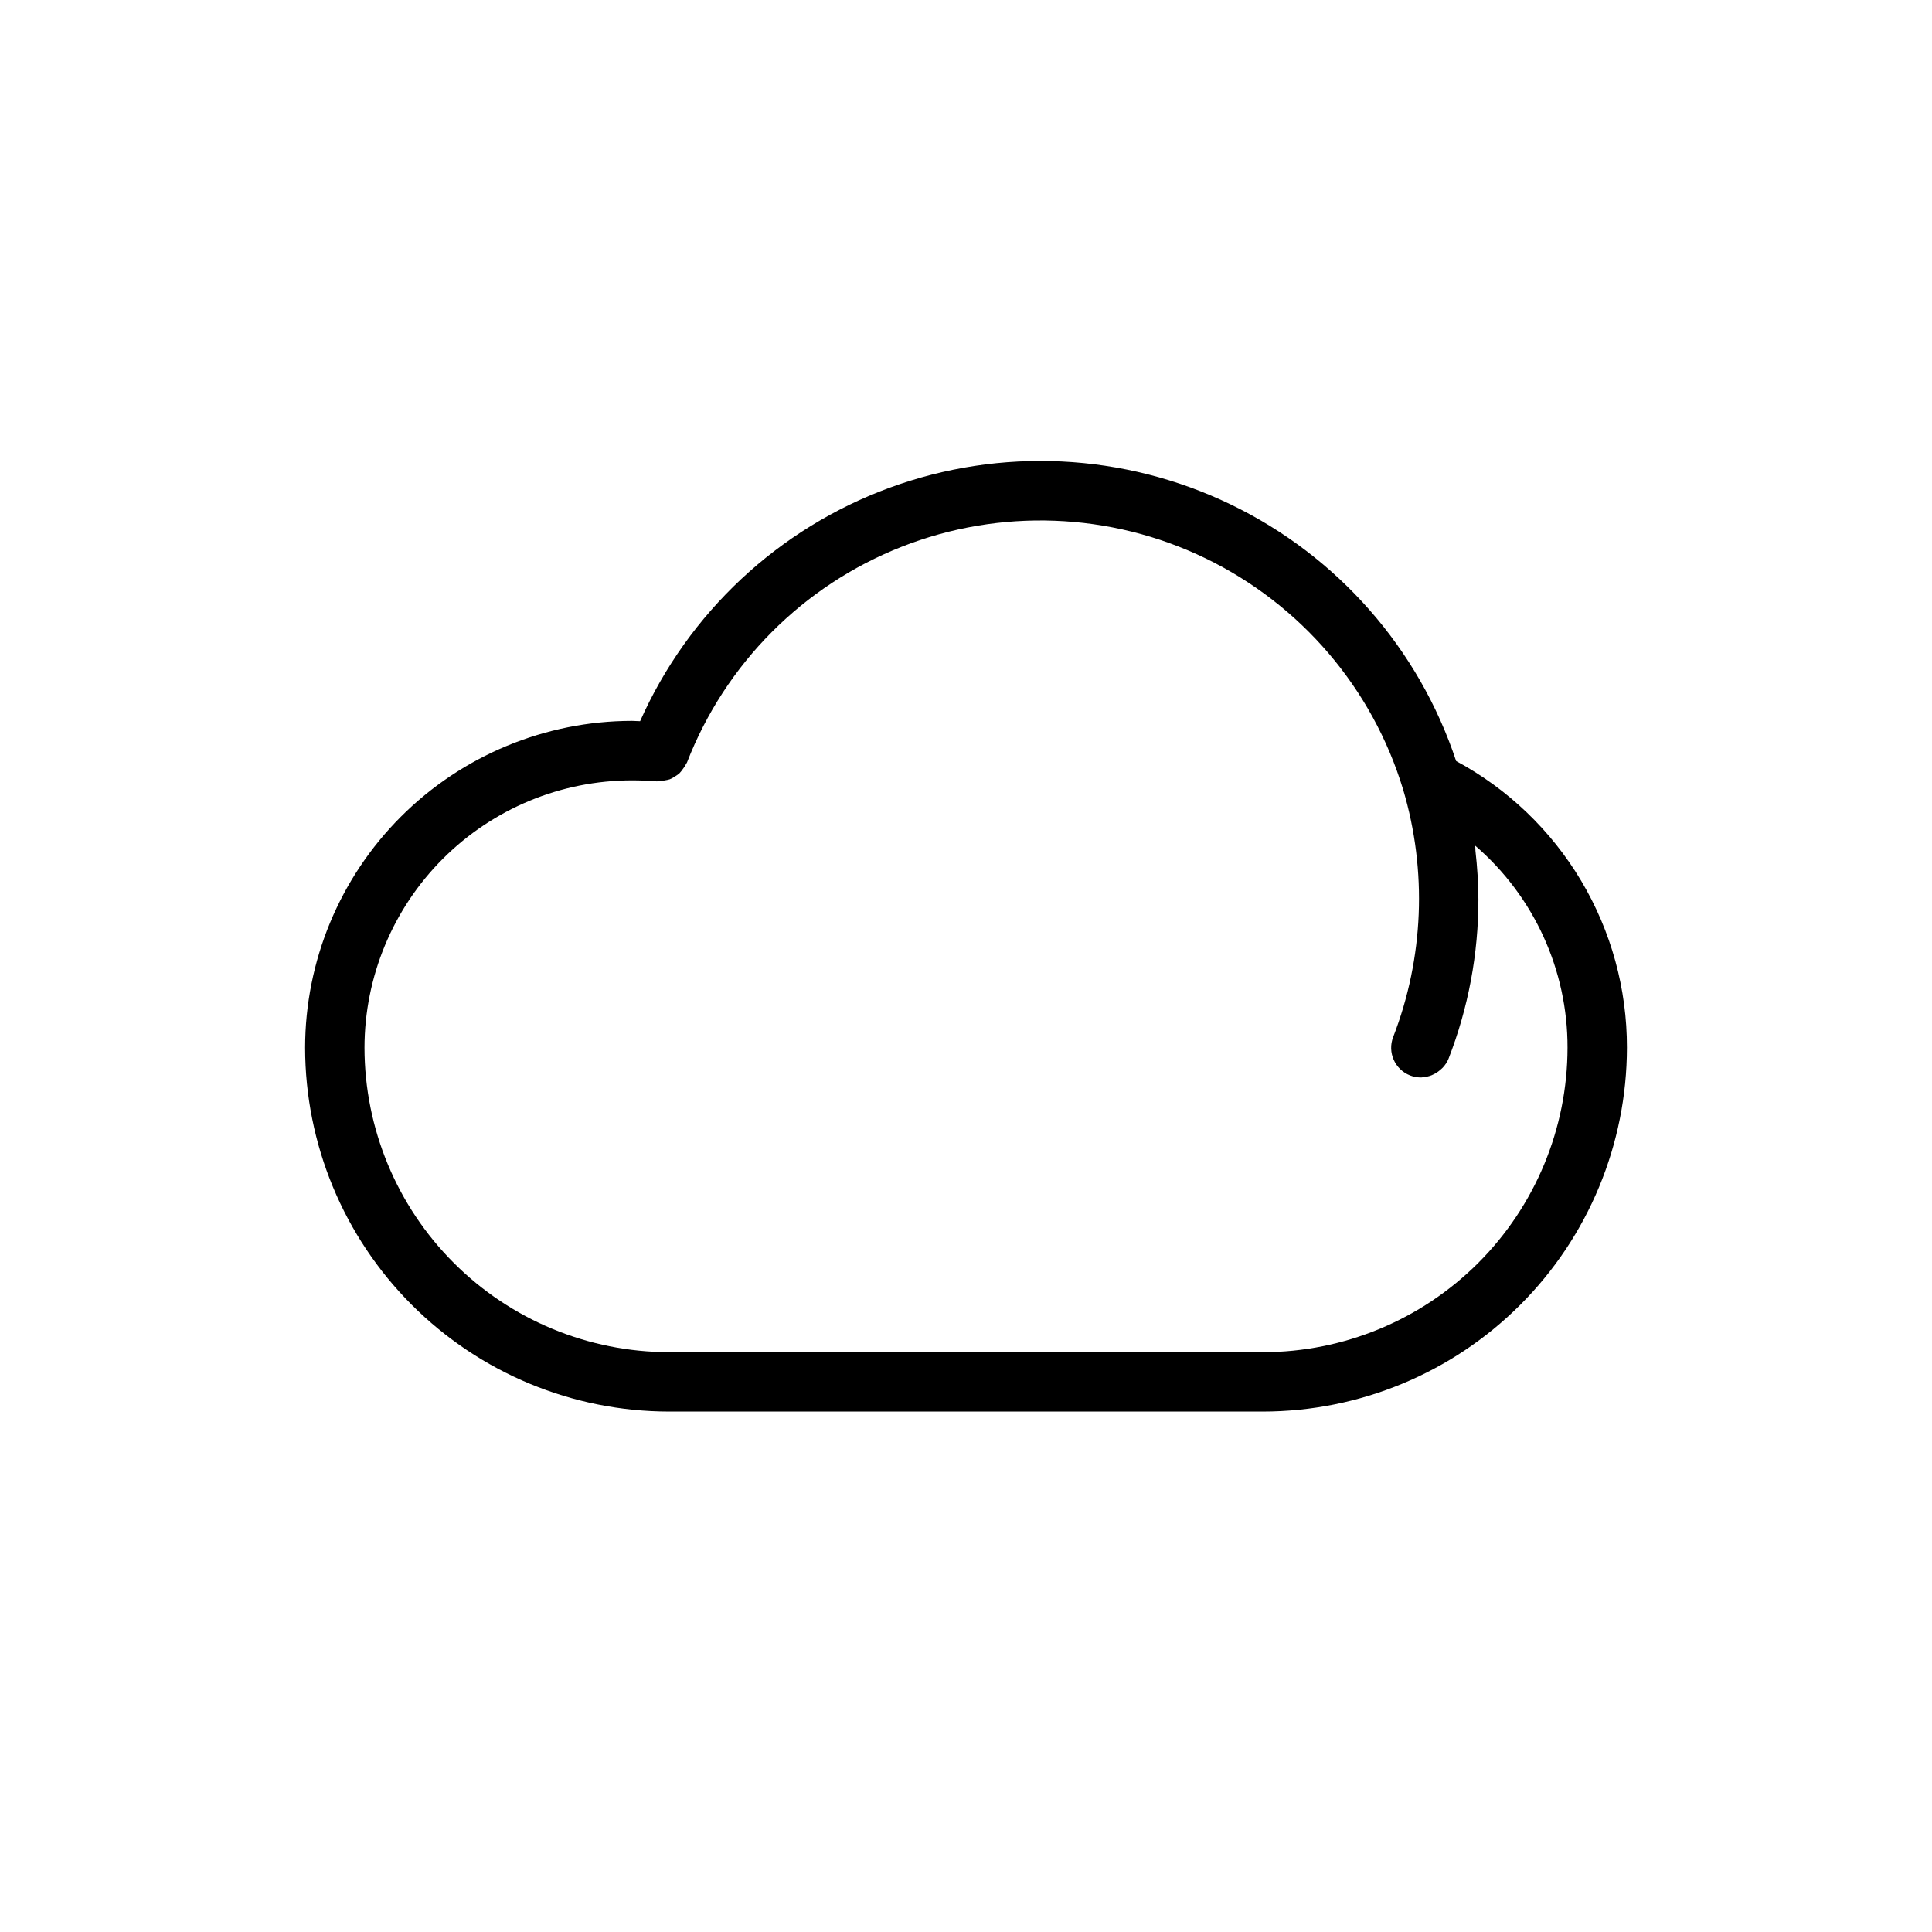
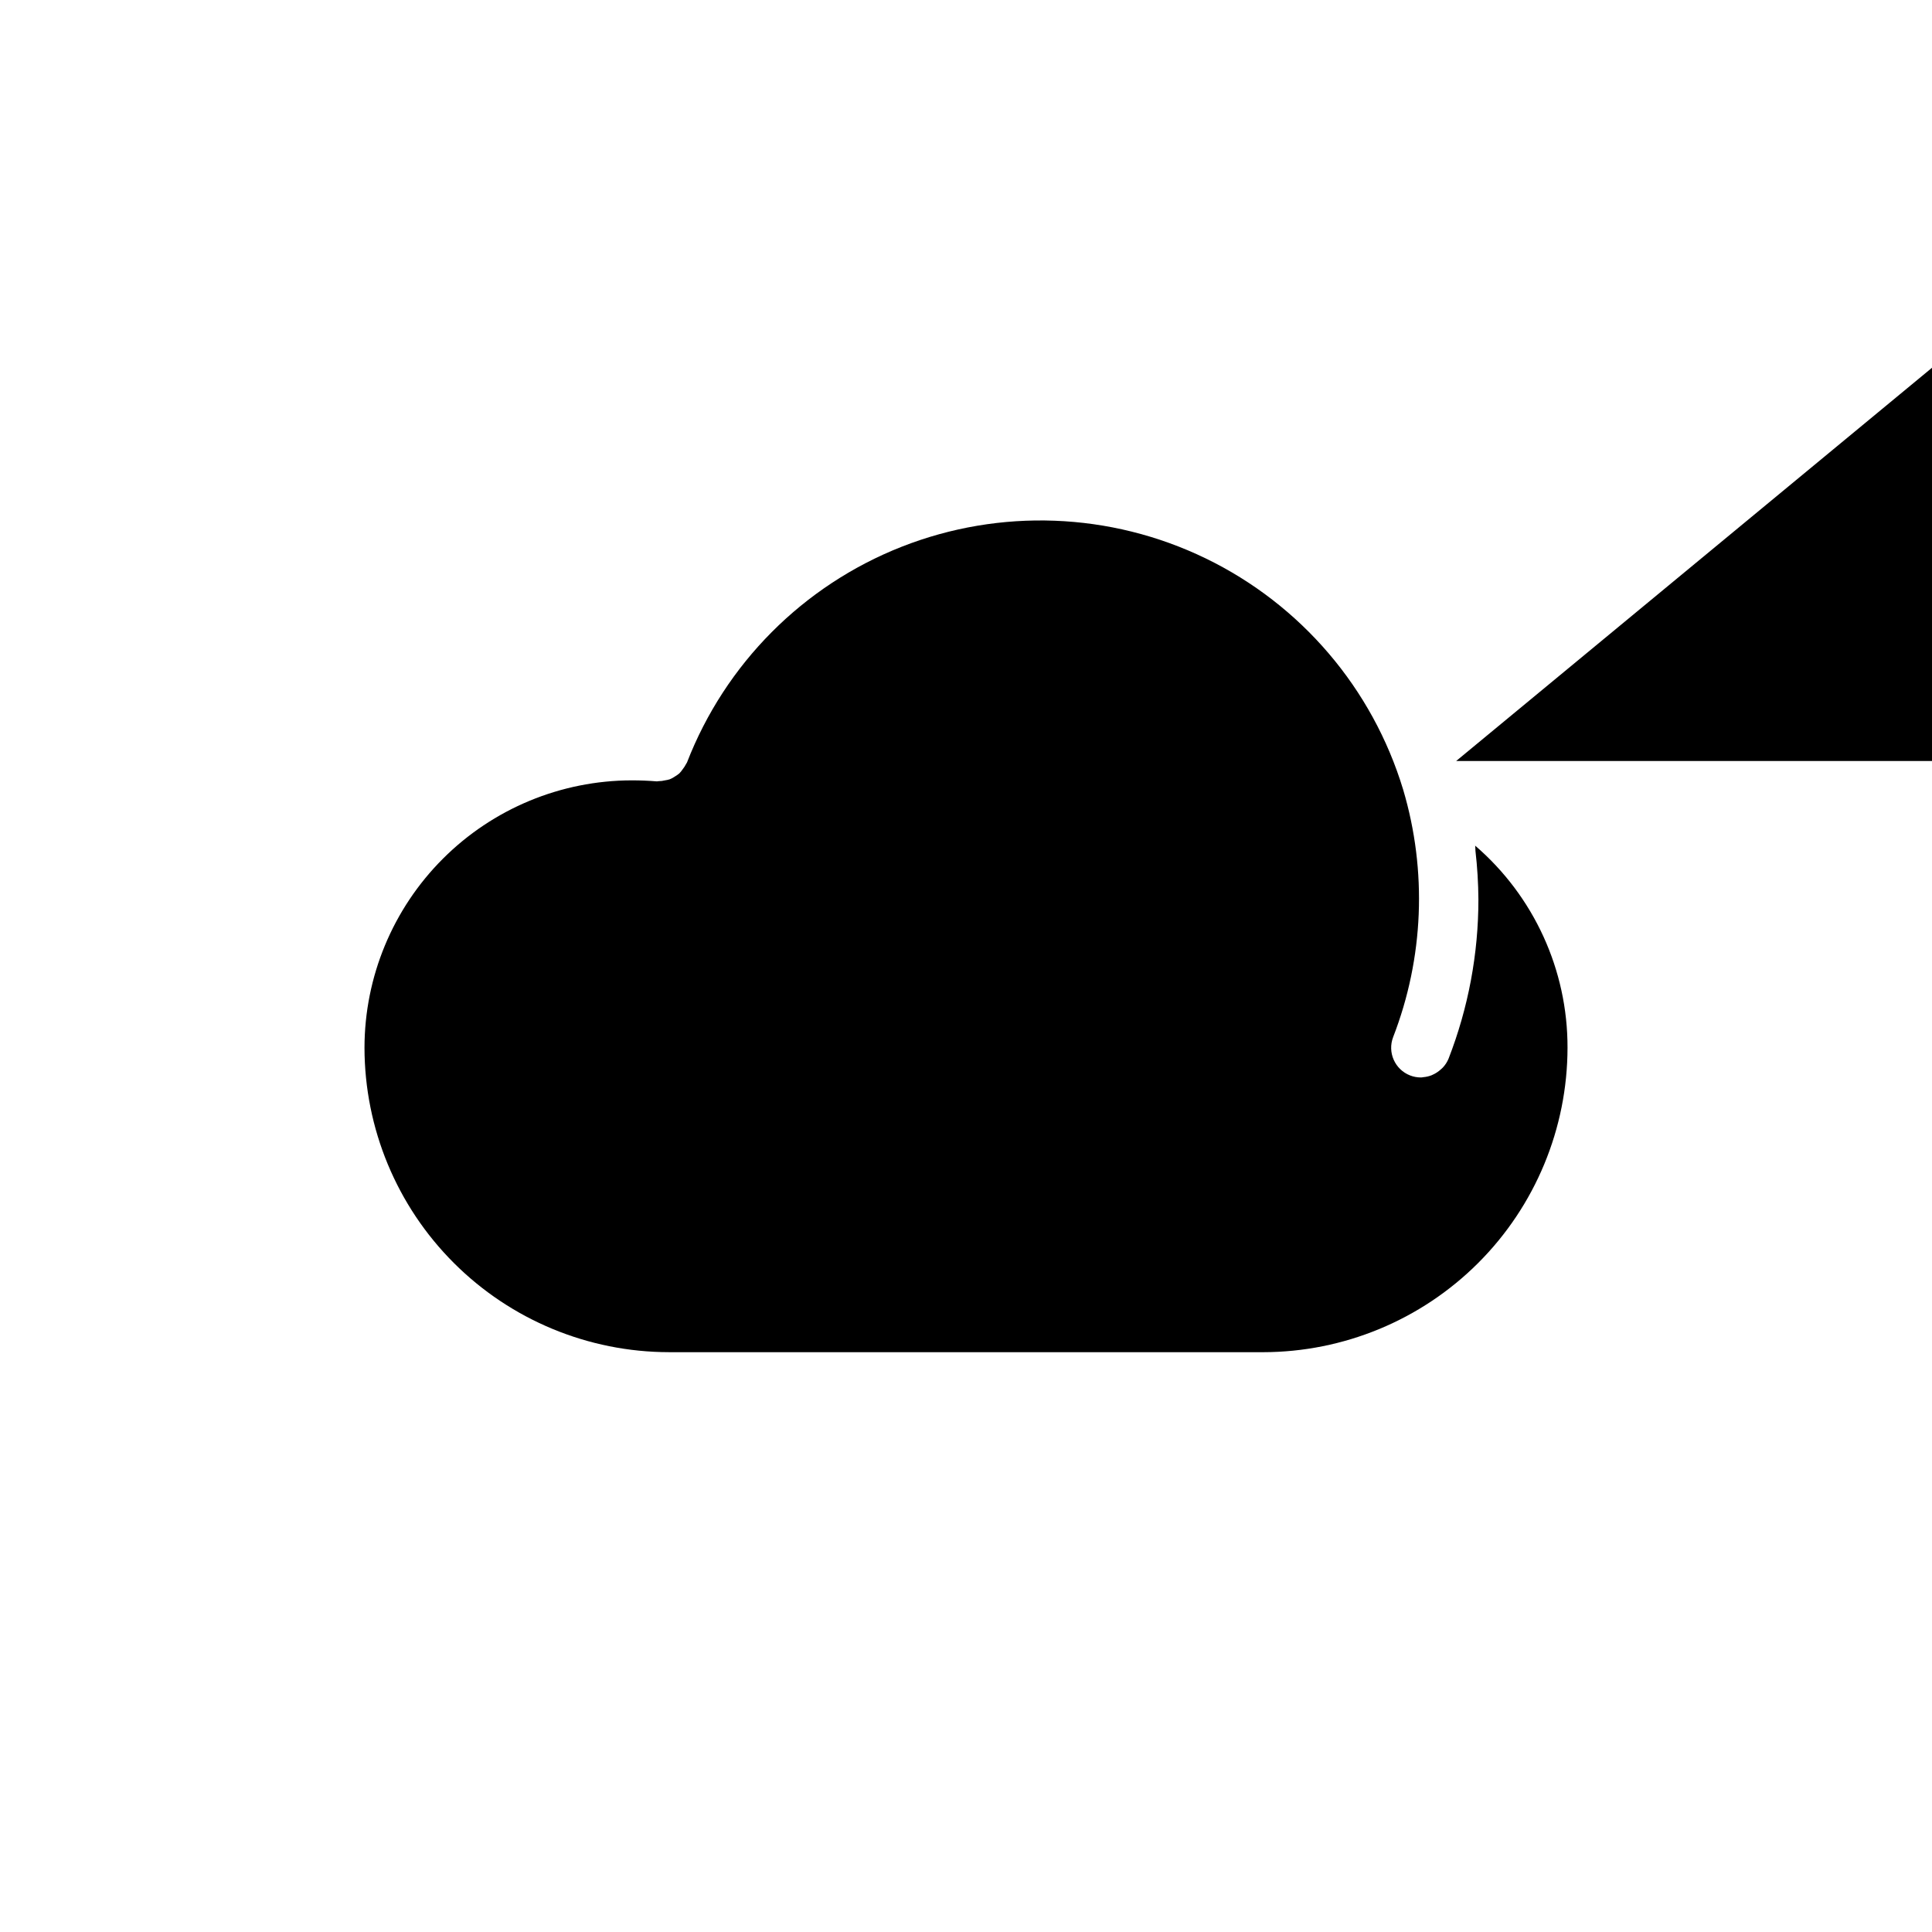
<svg xmlns="http://www.w3.org/2000/svg" fill="#000000" width="800px" height="800px" version="1.1" viewBox="144 144 512 512">
-   <path d="m529.89 345.68c-9.895-29.816-31.449-54.352-59.75-68-28.297-13.645-60.922-15.238-90.414-4.414-29.492 10.828-53.336 33.145-66.09 61.859-0.73 0-1.449-0.086-2.188-0.086-22.957 0.027-44.965 9.16-61.199 25.391-16.234 16.234-25.363 38.242-25.391 61.199 0.02 25.57 10.188 50.086 28.266 68.168 18.074 18.082 42.59 28.254 68.156 28.281h157.44c25.566-0.027 50.078-10.195 68.156-28.273 18.082-18.078 28.25-42.59 28.277-68.156 0.031-15.574-4.164-30.863-12.133-44.238-7.973-13.379-19.422-24.344-33.133-31.73zm-51.168 156.66h-157.44c-21.391-0.023-41.902-8.531-57.027-23.66-15.129-15.125-23.637-35.637-23.66-57.027 0.02-18.785 7.492-36.793 20.773-50.074 13.281-13.285 31.293-20.754 50.074-20.777 2.242 0 4.488 0.094 6.644 0.27 0.145-0.012 0.289-0.031 0.434-0.055 0.578-0.004 1.152-0.074 1.715-0.215 0.426-0.059 0.844-0.156 1.254-0.281 0.508-0.207 0.996-0.473 1.445-0.789 0.391-0.23 0.758-0.492 1.105-0.785 0.34-0.355 0.652-0.738 0.926-1.148 0.336-0.426 0.629-0.879 0.867-1.363 0.062-0.133 0.172-0.227 0.227-0.371 10.141-26.156 30.758-46.883 56.863-57.16 26.105-10.273 55.316-9.164 80.566 3.059 25.25 12.227 44.238 34.453 52.367 61.305 6.394 21.543 5.461 44.602-2.652 65.559-1.566 4.055 0.449 8.609 4.5 10.18 0.906 0.352 1.867 0.527 2.836 0.527h0.141c0.164 0 0.316-0.055 0.48-0.07 0.758-0.062 1.504-0.23 2.211-0.504 0.254-0.105 0.5-0.227 0.742-0.355 0.59-0.305 1.141-0.688 1.637-1.133 0.203-0.188 0.418-0.348 0.605-0.551 0.648-0.688 1.168-1.488 1.527-2.363 5.231-13.453 7.914-27.762 7.91-42.195-0.027-4.309-0.289-8.613-0.785-12.891-0.047-0.449 0-0.914-0.078-1.371 15.586 13.422 24.527 32.984 24.48 53.555-0.023 21.391-8.531 41.902-23.656 57.027-15.129 15.129-35.637 23.637-57.031 23.66z" />
+   <path d="m529.89 345.68h157.44c25.566-0.027 50.078-10.195 68.156-28.273 18.082-18.078 28.25-42.59 28.277-68.156 0.031-15.574-4.164-30.863-12.133-44.238-7.973-13.379-19.422-24.344-33.133-31.73zm-51.168 156.66h-157.44c-21.391-0.023-41.902-8.531-57.027-23.66-15.129-15.125-23.637-35.637-23.66-57.027 0.02-18.785 7.492-36.793 20.773-50.074 13.281-13.285 31.293-20.754 50.074-20.777 2.242 0 4.488 0.094 6.644 0.27 0.145-0.012 0.289-0.031 0.434-0.055 0.578-0.004 1.152-0.074 1.715-0.215 0.426-0.059 0.844-0.156 1.254-0.281 0.508-0.207 0.996-0.473 1.445-0.789 0.391-0.23 0.758-0.492 1.105-0.785 0.34-0.355 0.652-0.738 0.926-1.148 0.336-0.426 0.629-0.879 0.867-1.363 0.062-0.133 0.172-0.227 0.227-0.371 10.141-26.156 30.758-46.883 56.863-57.16 26.105-10.273 55.316-9.164 80.566 3.059 25.25 12.227 44.238 34.453 52.367 61.305 6.394 21.543 5.461 44.602-2.652 65.559-1.566 4.055 0.449 8.609 4.5 10.18 0.906 0.352 1.867 0.527 2.836 0.527h0.141c0.164 0 0.316-0.055 0.48-0.07 0.758-0.062 1.504-0.23 2.211-0.504 0.254-0.105 0.5-0.227 0.742-0.355 0.59-0.305 1.141-0.688 1.637-1.133 0.203-0.188 0.418-0.348 0.605-0.551 0.648-0.688 1.168-1.488 1.527-2.363 5.231-13.453 7.914-27.762 7.91-42.195-0.027-4.309-0.289-8.613-0.785-12.891-0.047-0.449 0-0.914-0.078-1.371 15.586 13.422 24.527 32.984 24.48 53.555-0.023 21.391-8.531 41.902-23.656 57.027-15.129 15.129-35.637 23.637-57.031 23.66z" />
</svg>